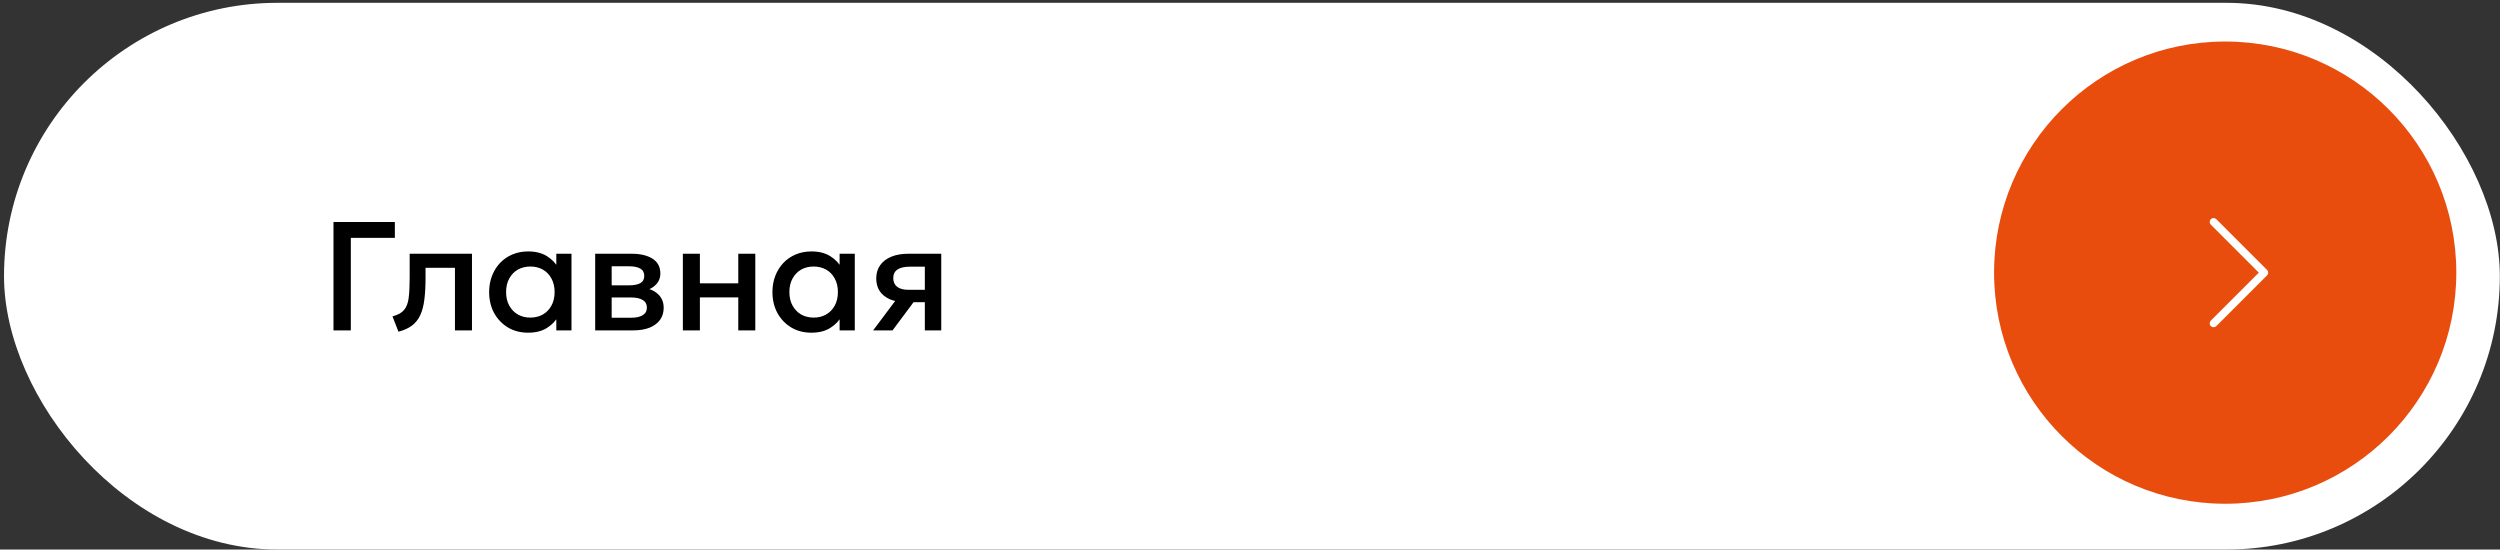
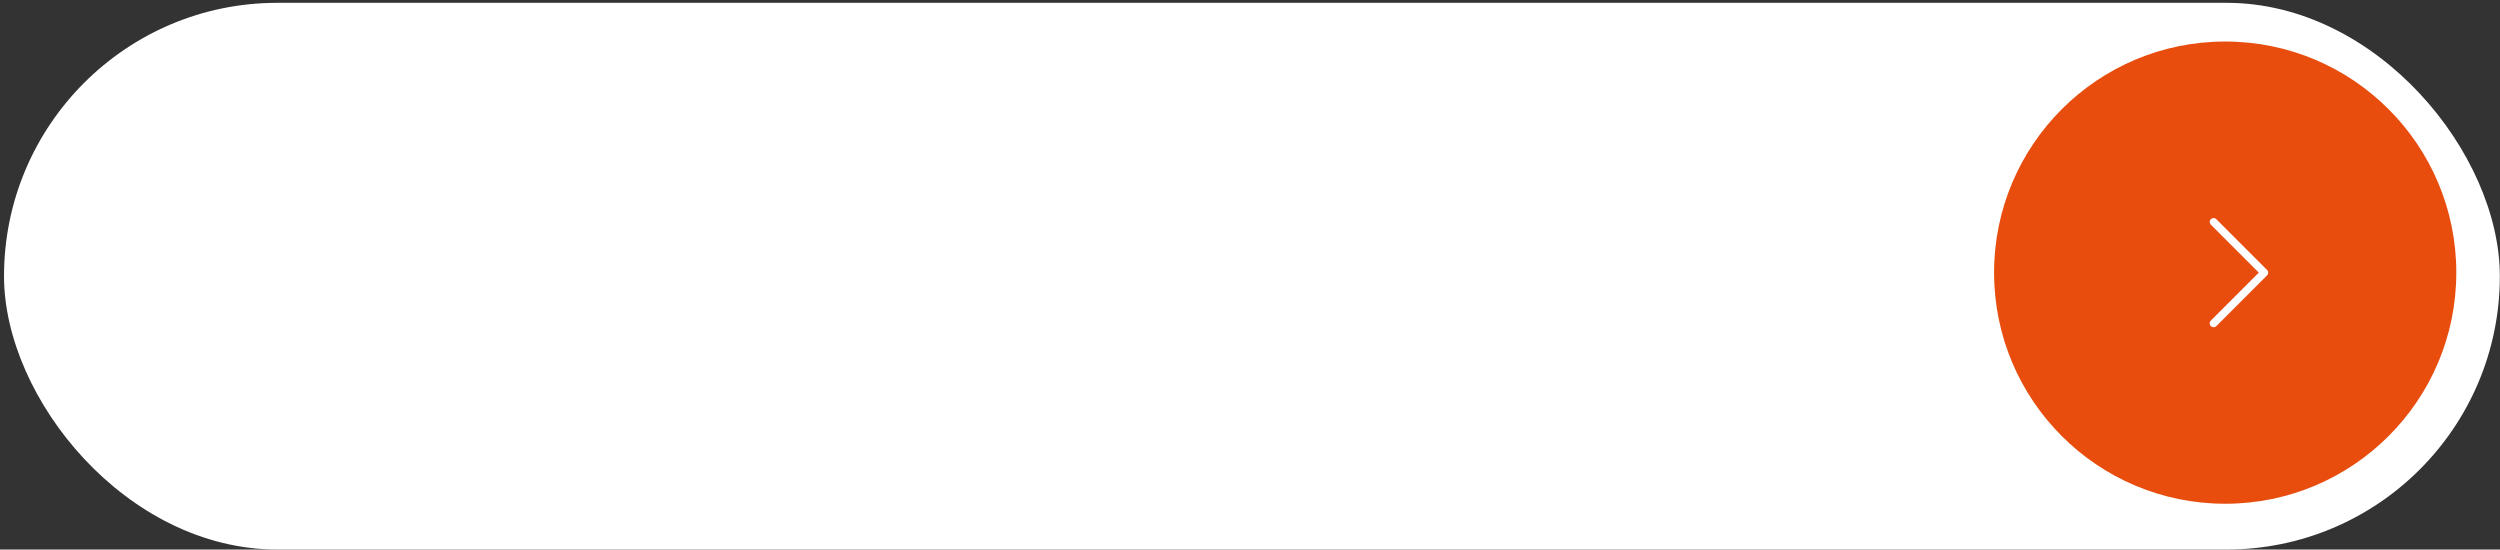
<svg xmlns="http://www.w3.org/2000/svg" width="323" height="71" viewBox="0 0 323 71" fill="none">
  <rect x="0" y="0" width="323" height="71" fill="#333333" stroke="none" />
  <rect x="0.519" y="0.365" width="322.46" height="70.635" rx="35.318" fill="white" />
-   <path d="M43.086 42.684V28.684H51.016V30.734H45.326V42.684H43.086ZM51.479 42.854L50.709 40.874C51.389 40.7 51.886 40.427 52.199 40.054C52.519 39.68 52.719 39.16 52.799 38.494C52.886 37.827 52.929 36.967 52.929 35.914V32.784H60.979V42.684H58.779V34.604H54.979V35.914C54.979 36.974 54.929 37.897 54.829 38.684C54.736 39.47 54.562 40.14 54.309 40.694C54.056 41.247 53.699 41.7 53.239 42.054C52.786 42.4 52.199 42.667 51.479 42.854ZM68.236 42.984C67.249 42.984 66.376 42.757 65.616 42.304C64.863 41.844 64.269 41.22 63.836 40.434C63.409 39.64 63.196 38.74 63.196 37.734C63.196 36.98 63.319 36.284 63.566 35.644C63.813 35.004 64.159 34.447 64.606 33.974C65.053 33.5 65.586 33.134 66.206 32.874C66.826 32.614 67.503 32.484 68.236 32.484C69.209 32.484 70.023 32.69 70.676 33.104C71.336 33.517 71.839 34.05 72.186 34.704L71.876 35.174V32.784H73.836V42.684H71.876V40.294L72.186 40.764C71.839 41.417 71.336 41.95 70.676 42.364C70.023 42.777 69.209 42.984 68.236 42.984ZM68.526 41.034C69.126 41.034 69.663 40.9 70.136 40.634C70.609 40.36 70.979 39.977 71.246 39.484C71.519 38.99 71.656 38.407 71.656 37.734C71.656 37.06 71.519 36.477 71.246 35.984C70.979 35.484 70.609 35.1 70.136 34.834C69.663 34.567 69.126 34.434 68.526 34.434C67.919 34.434 67.379 34.567 66.906 34.834C66.439 35.1 66.069 35.484 65.796 35.984C65.523 36.477 65.386 37.06 65.386 37.734C65.386 38.407 65.523 38.99 65.796 39.484C66.069 39.977 66.439 40.36 66.906 40.634C67.379 40.9 67.919 41.034 68.526 41.034ZM76.898 42.684V32.784H81.618C82.738 32.784 83.634 32.997 84.308 33.424C84.981 33.85 85.318 34.49 85.318 35.344C85.318 35.744 85.221 36.1 85.028 36.414C84.834 36.72 84.568 36.977 84.228 37.184C83.888 37.39 83.491 37.54 83.038 37.634L82.998 37.144C83.871 37.264 84.548 37.554 85.028 38.014C85.508 38.474 85.748 39.057 85.748 39.764C85.748 40.364 85.591 40.884 85.278 41.324C84.964 41.757 84.514 42.094 83.928 42.334C83.341 42.567 82.638 42.684 81.818 42.684H76.898ZM79.028 41.054H81.518C82.178 41.054 82.684 40.944 83.038 40.724C83.398 40.504 83.578 40.174 83.578 39.734C83.578 39.3 83.401 38.977 83.048 38.764C82.694 38.544 82.184 38.434 81.518 38.434H78.738V36.864H81.288C81.908 36.864 82.388 36.77 82.728 36.584C83.068 36.39 83.238 36.077 83.238 35.644C83.238 35.21 83.068 34.897 82.728 34.704C82.388 34.504 81.908 34.404 81.288 34.404H79.028V41.054ZM88.226 42.684V32.784H90.426V36.604H95.386V32.784H97.586V42.684H95.386V38.424H90.426V42.684H88.226ZM104.838 42.984C103.851 42.984 102.978 42.757 102.218 42.304C101.464 41.844 100.871 41.22 100.438 40.434C100.011 39.64 99.798 38.74 99.798 37.734C99.798 36.98 99.921 36.284 100.168 35.644C100.414 35.004 100.761 34.447 101.208 33.974C101.654 33.5 102.188 33.134 102.808 32.874C103.428 32.614 104.104 32.484 104.838 32.484C105.811 32.484 106.624 32.69 107.278 33.104C107.938 33.517 108.441 34.05 108.788 34.704L108.478 35.174V32.784H110.438V42.684H108.478V40.294L108.788 40.764C108.441 41.417 107.938 41.95 107.278 42.364C106.624 42.777 105.811 42.984 104.838 42.984ZM105.128 41.034C105.728 41.034 106.264 40.9 106.738 40.634C107.211 40.36 107.581 39.977 107.848 39.484C108.121 38.99 108.258 38.407 108.258 37.734C108.258 37.06 108.121 36.477 107.848 35.984C107.581 35.484 107.211 35.1 106.738 34.834C106.264 34.567 105.728 34.434 105.128 34.434C104.521 34.434 103.981 34.567 103.508 34.834C103.041 35.1 102.671 35.484 102.398 35.984C102.124 36.477 101.988 37.06 101.988 37.734C101.988 38.407 102.124 38.99 102.398 39.484C102.671 39.977 103.041 40.36 103.508 40.634C103.981 40.9 104.521 41.034 105.128 41.034ZM112.809 42.684L116.609 37.614L117.089 39.034C116.269 39.04 115.569 38.92 114.989 38.674C114.409 38.42 113.966 38.067 113.659 37.614C113.359 37.154 113.209 36.61 113.209 35.984C113.209 35.31 113.379 34.737 113.719 34.264C114.059 33.784 114.539 33.417 115.159 33.164C115.779 32.91 116.506 32.784 117.339 32.784H121.609V42.684H119.489V34.454H117.559C116.853 34.454 116.316 34.577 115.949 34.824C115.589 35.07 115.409 35.44 115.409 35.934C115.409 36.414 115.576 36.787 115.909 37.054C116.249 37.314 116.739 37.444 117.379 37.444H119.769V39.044H118.029L115.319 42.684H112.809Z" fill="black" />
  <circle cx="287.495" cy="35.225" r="29.86" fill="#E84D0E" />
  <path d="M285.995 41.776L292.546 35.225L285.995 28.674" stroke="white" stroke-linecap="round" stroke-linejoin="round" />
</svg>